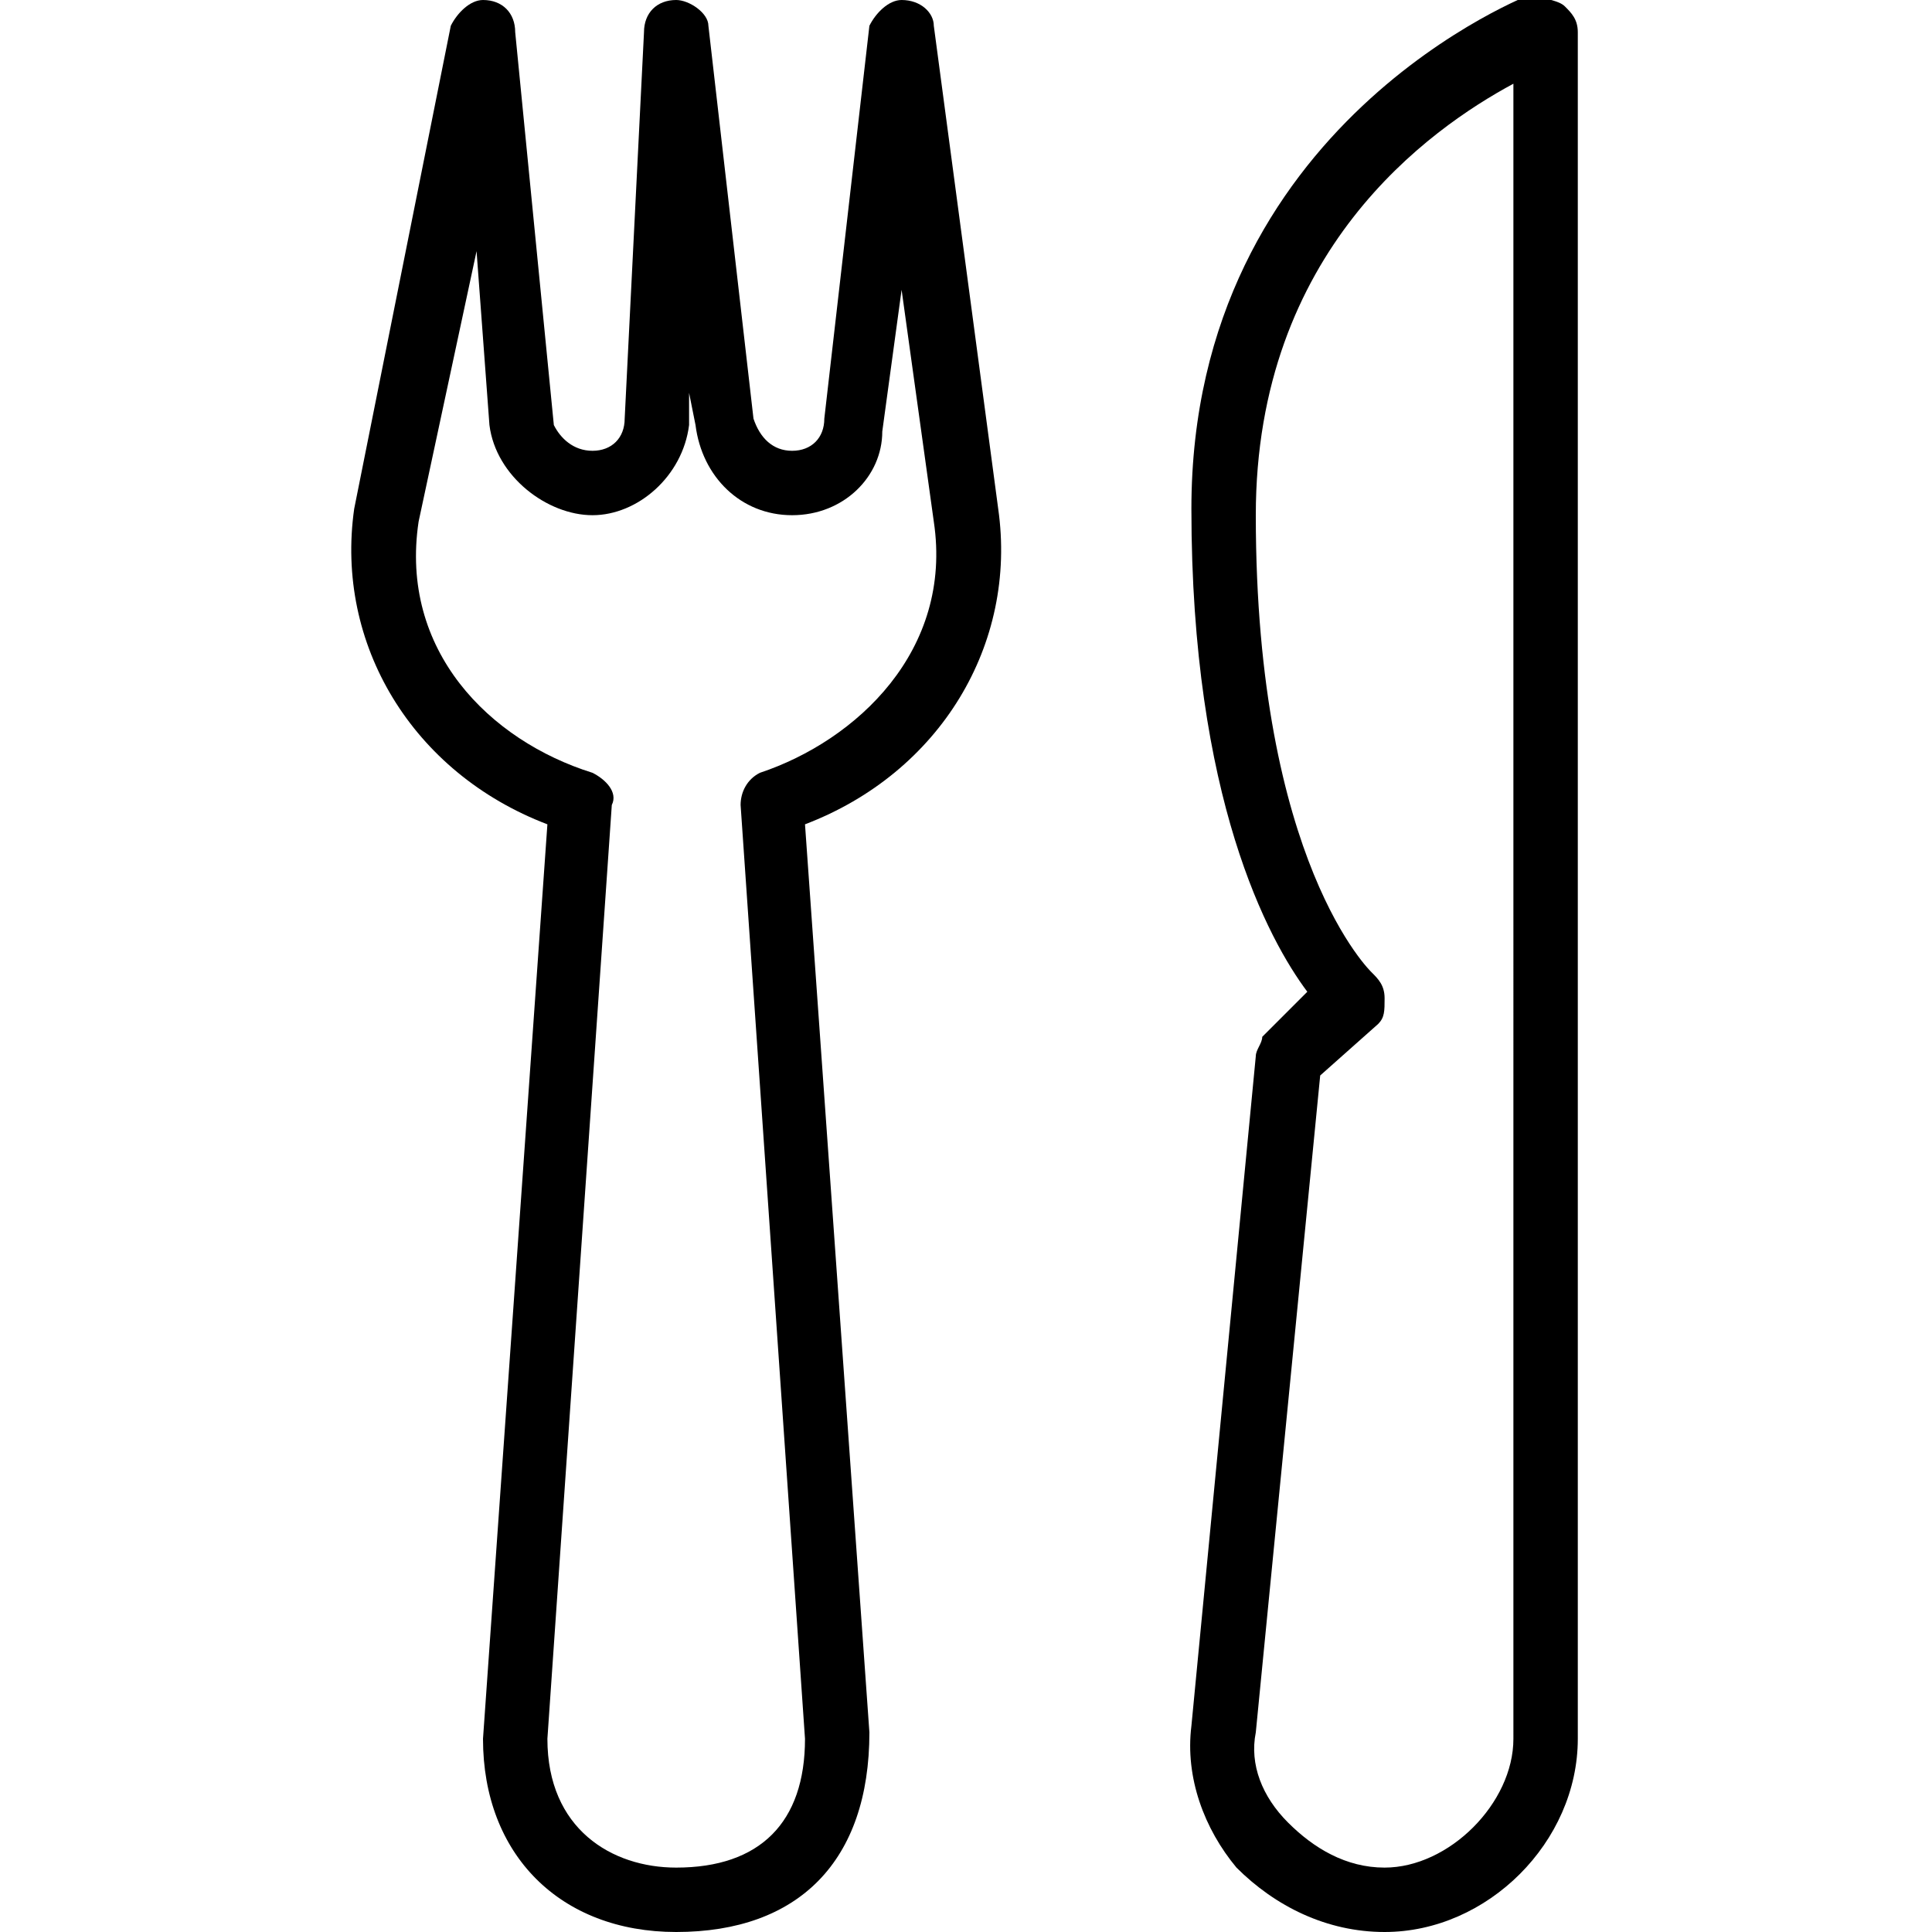
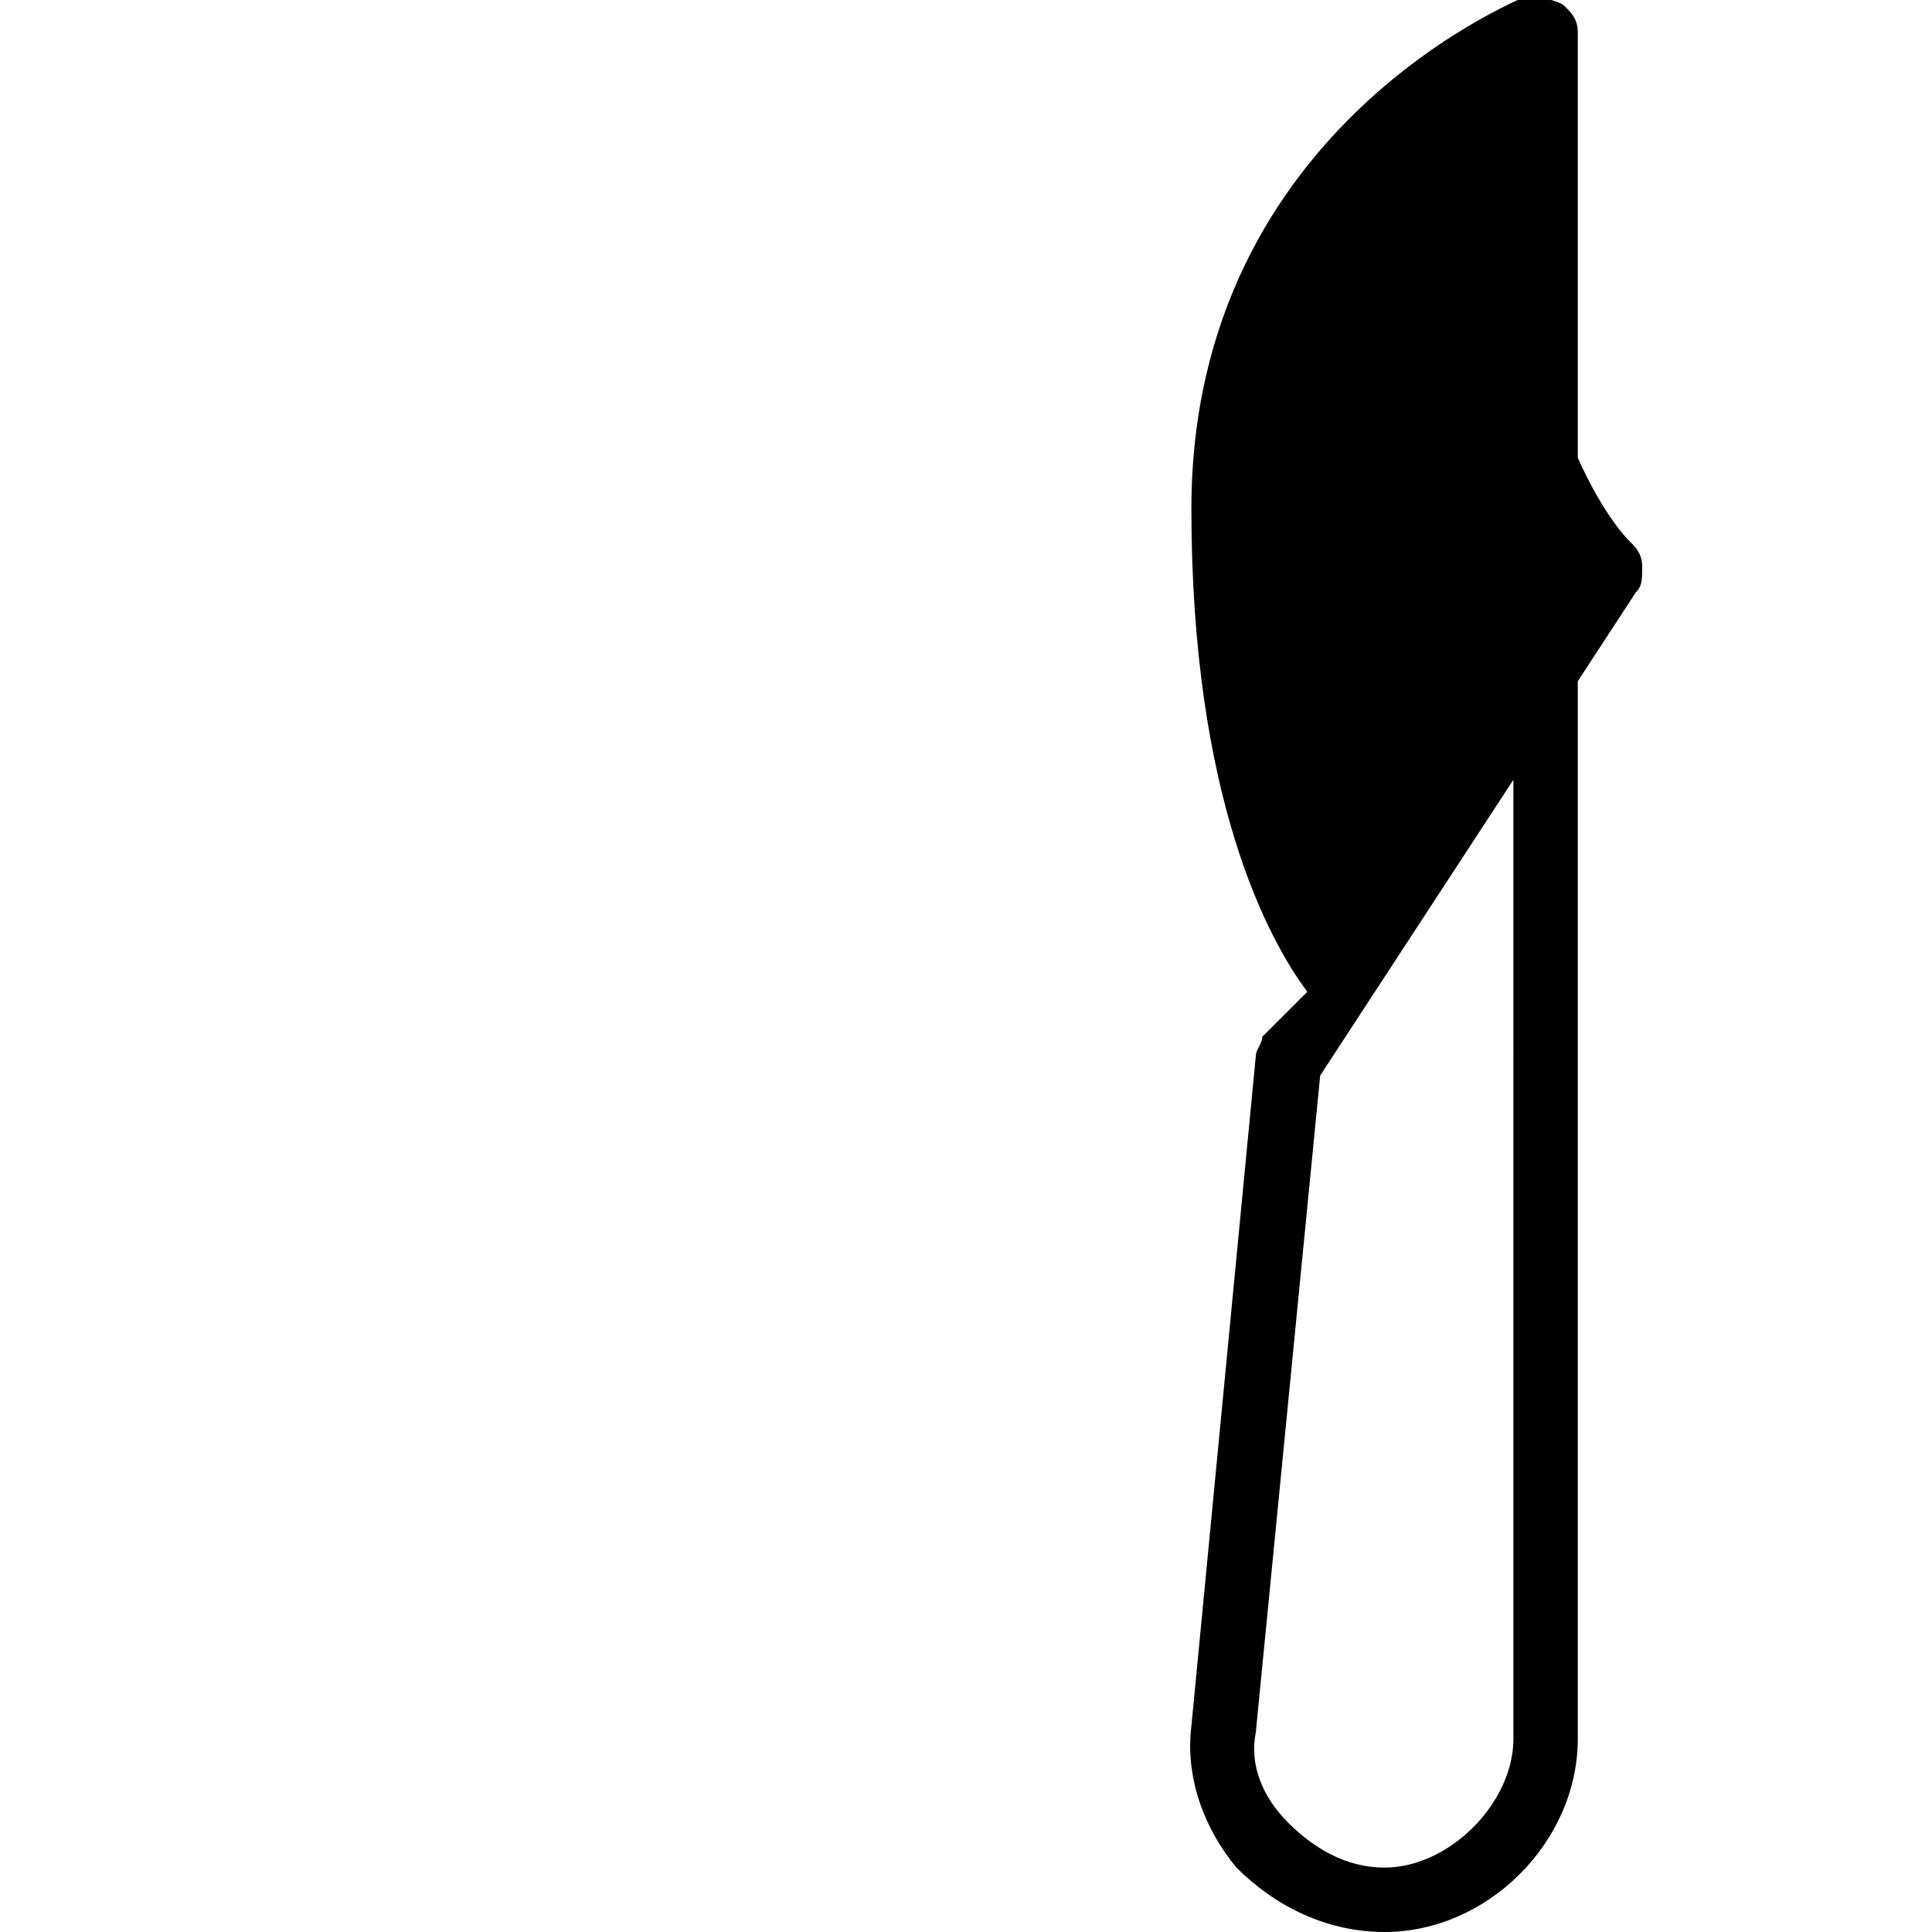
<svg xmlns="http://www.w3.org/2000/svg" version="1.1" id="Layer_1" x="0px" y="0px" viewBox="0 0 30 30" style="enable-background:new 0 0 30 30;" xml:space="preserve">
  <g>
    <g>
-       <path d="M10.5,30c-1.8,0-3-1.2-3-3l1-14.2C6.4,12,5.2,10,5.5,7.9L7,0.4C7.1,0.2,7.3,0,7.5,0C7.8,0,8,0.2,8,0.5l0.6,6.1    C8.7,6.8,8.9,7,9.2,7s0.5-0.2,0.5-0.5L10,0.5C10,0.2,10.2,0,10.5,0C10.7,0,11,0.2,11,0.4l0.7,6.1C11.8,6.8,12,7,12.3,7    s0.5-0.2,0.5-0.5l0.7-6.1C13.6,0.2,13.8,0,14,0c0.3,0,0.5,0.2,0.5,0.4l1,7.5c0.3,2.1-0.9,4.1-3,4.9l1,14.1    C13.5,28.9,12.4,30,10.5,30z M7.4,3.9L6.5,8.1c-0.3,2,1.1,3.4,2.7,3.9c0.2,0.1,0.4,0.3,0.3,0.5L8.5,27c0,1.4,1,2,2,2    c1.3,0,2-0.7,2-2l-1-14.5c0-0.2,0.1-0.4,0.3-0.5c1.5-0.5,3-1.9,2.7-3.9c0,0,0,0,0,0L14,4.5l-0.3,2.2C13.7,7.4,13.1,8,12.3,8    s-1.4-0.6-1.5-1.4l-0.1-0.5l0,0.5C10.6,7.4,9.9,8,9.2,8S7.7,7.4,7.6,6.6L7.4,3.9z" />
-     </g>
+       </g>
    <g>
-       <path d="M21.5,30c-0.9,0-1.7-0.4-2.3-1c-0.5-0.6-0.8-1.4-0.7-2.2l1-10.4c0-0.1,0.1-0.2,0.1-0.3l0.7-0.7c-0.6-0.8-1.8-3-1.8-7.5    c0-6,5.3-8,5.3-8C24,0,24.2,0,24.3,0.1c0.1,0.1,0.2,0.2,0.2,0.4V27C24.5,28.6,23.1,30,21.5,30z M20.5,16.7l-1,10.2    c-0.1,0.5,0.1,1,0.5,1.4c0.4,0.4,0.9,0.7,1.5,0.7c1,0,2-1,2-2V1.3c-1.3,0.7-4,2.6-4,6.7c0,5.4,1.8,7.1,1.8,7.1    c0.1,0.1,0.2,0.2,0.2,0.4s0,0.3-0.1,0.4L20.5,16.7z" />
+       <path d="M21.5,30c-0.9,0-1.7-0.4-2.3-1c-0.5-0.6-0.8-1.4-0.7-2.2l1-10.4c0-0.1,0.1-0.2,0.1-0.3l0.7-0.7c-0.6-0.8-1.8-3-1.8-7.5    c0-6,5.3-8,5.3-8C24,0,24.2,0,24.3,0.1c0.1,0.1,0.2,0.2,0.2,0.4V27C24.5,28.6,23.1,30,21.5,30z M20.5,16.7l-1,10.2    c-0.1,0.5,0.1,1,0.5,1.4c0.4,0.4,0.9,0.7,1.5,0.7c1,0,2-1,2-2V1.3c0,5.4,1.8,7.1,1.8,7.1    c0.1,0.1,0.2,0.2,0.2,0.4s0,0.3-0.1,0.4L20.5,16.7z" />
    </g>
  </g>
</svg>